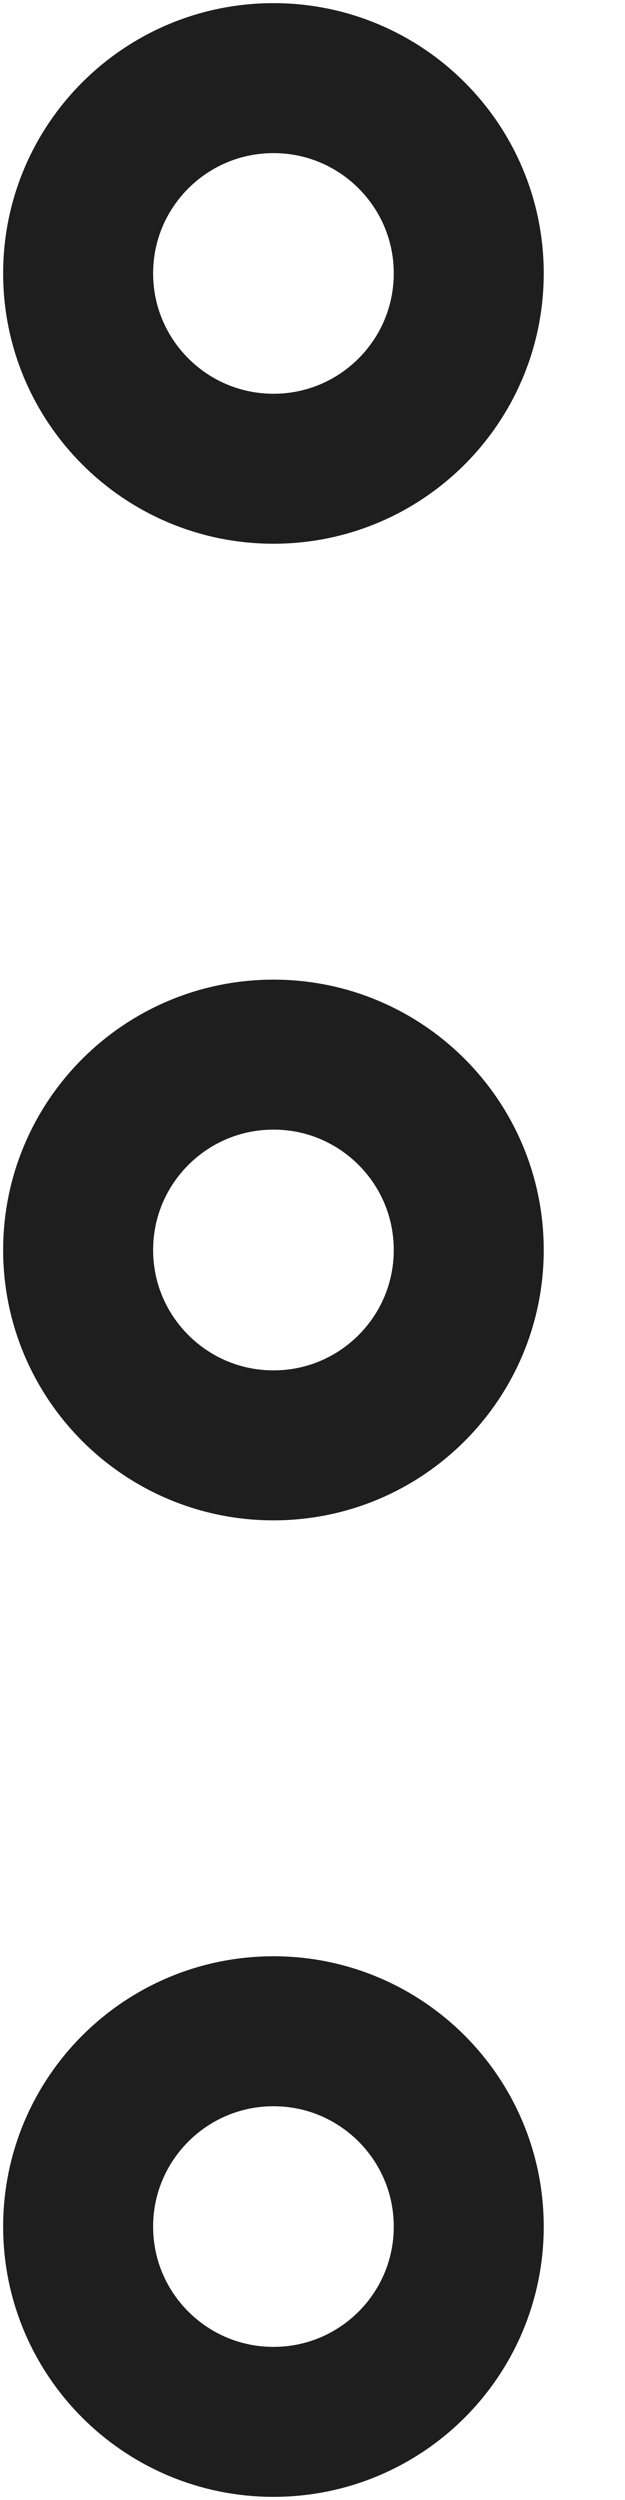
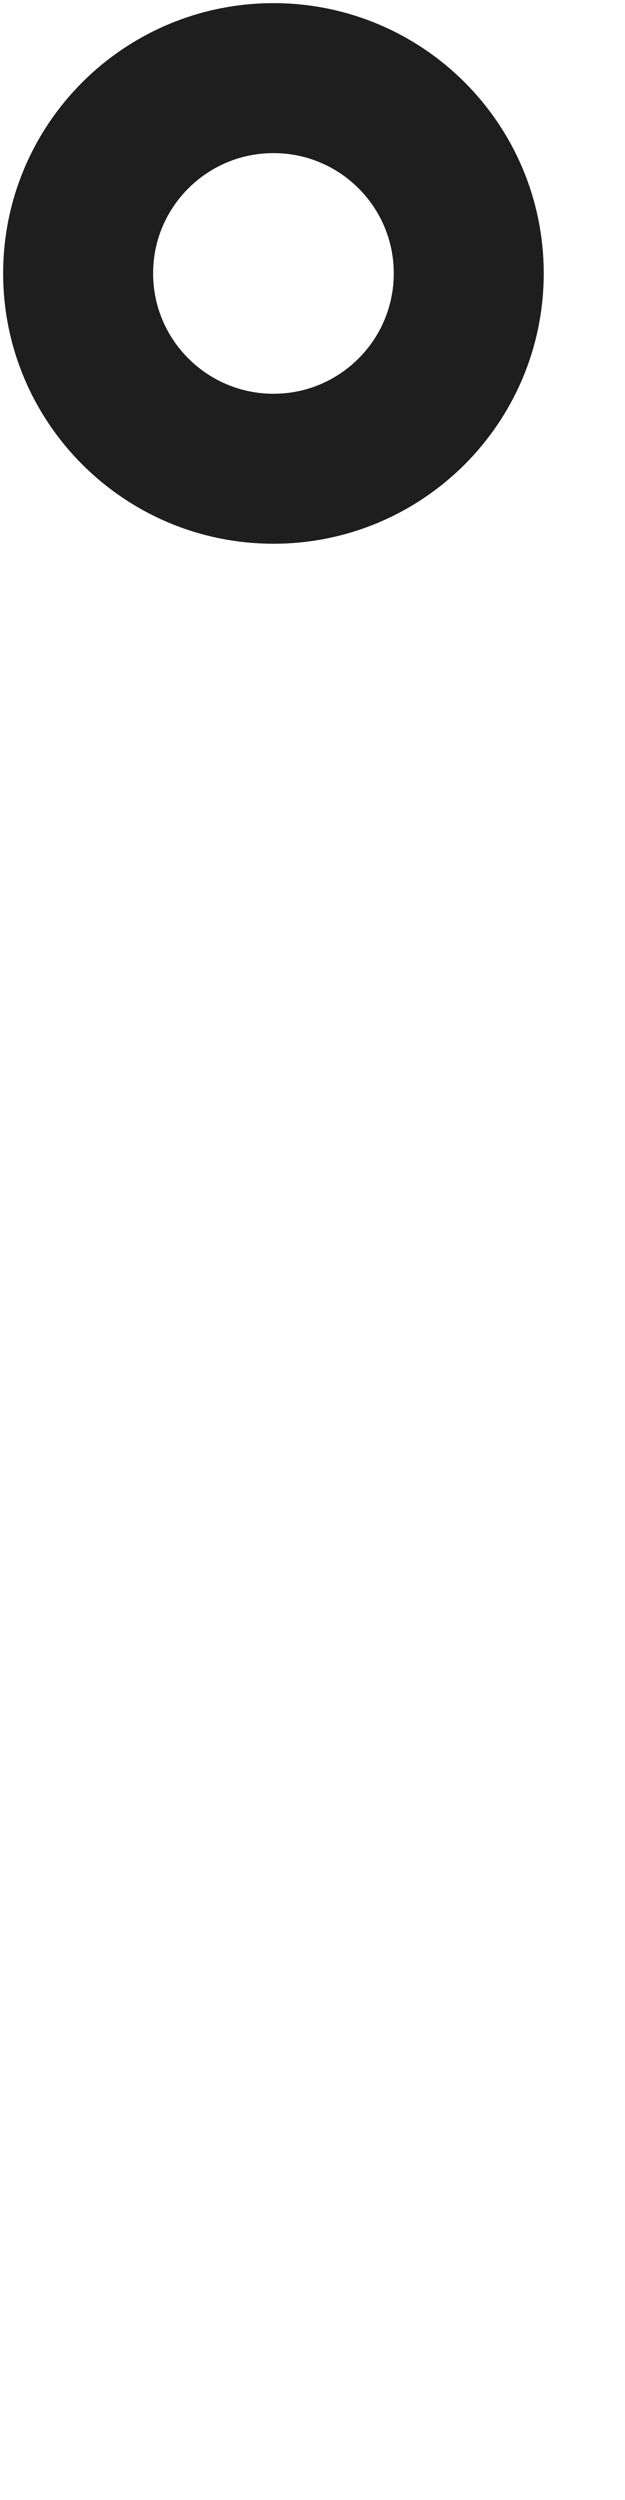
<svg xmlns="http://www.w3.org/2000/svg" width="5" height="20" viewBox="0 0 5 20" fill="none">
-   <path d="M3.75 10C3.75 9.137 3.051 8.437 2.188 8.437C1.325 8.437 0.625 9.137 0.625 10C0.625 10.863 1.325 11.563 2.188 11.563C3.051 11.563 3.75 10.863 3.75 10Z" stroke="#1E1E1E" stroke-width="1.2" stroke-linecap="round" stroke-linejoin="round" />
  <path d="M3.75 2.187C3.75 1.324 3.051 0.625 2.188 0.625C1.325 0.625 0.625 1.324 0.625 2.187C0.625 3.05 1.325 3.75 2.188 3.75C3.051 3.75 3.75 3.05 3.75 2.187Z" stroke="#1E1E1E" stroke-width="1.2" stroke-linecap="round" stroke-linejoin="round" />
-   <path d="M3.75 17.813C3.75 16.95 3.051 16.25 2.188 16.25C1.325 16.25 0.625 16.95 0.625 17.813C0.625 18.676 1.325 19.375 2.188 19.375C3.051 19.375 3.75 18.676 3.75 17.813Z" stroke="#1E1E1E" stroke-width="1.2" stroke-linecap="round" stroke-linejoin="round" />
</svg>